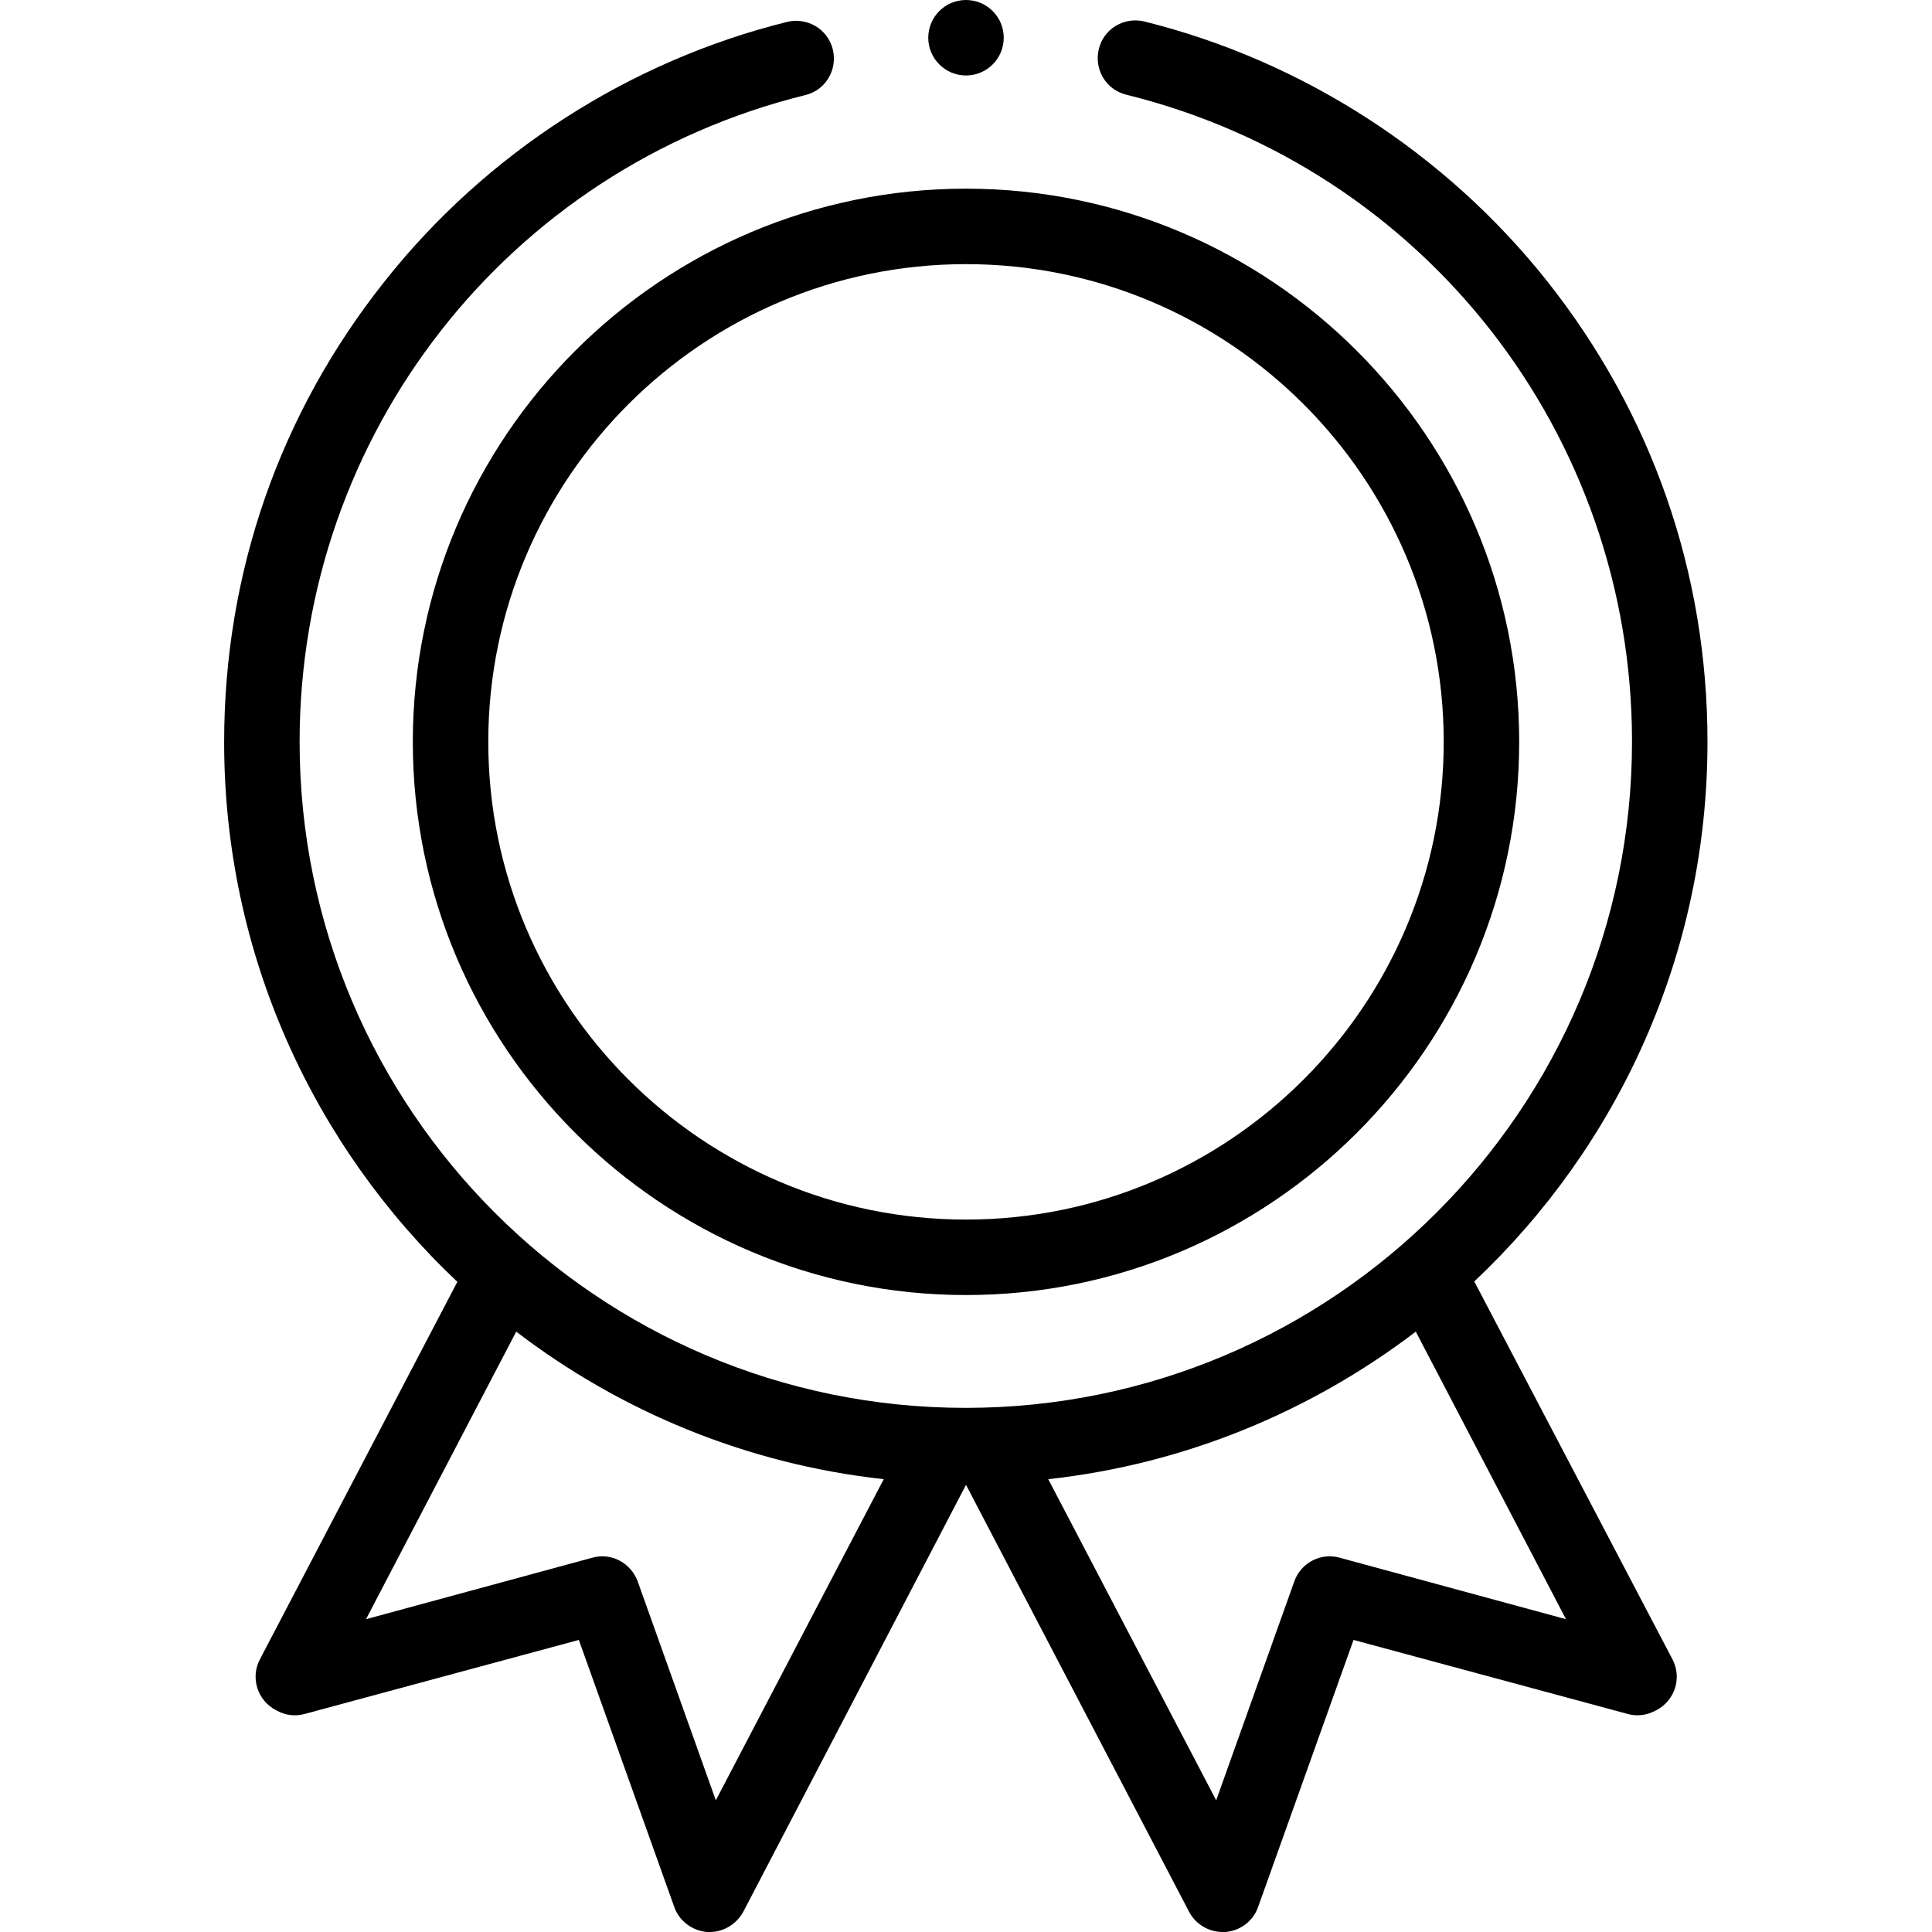
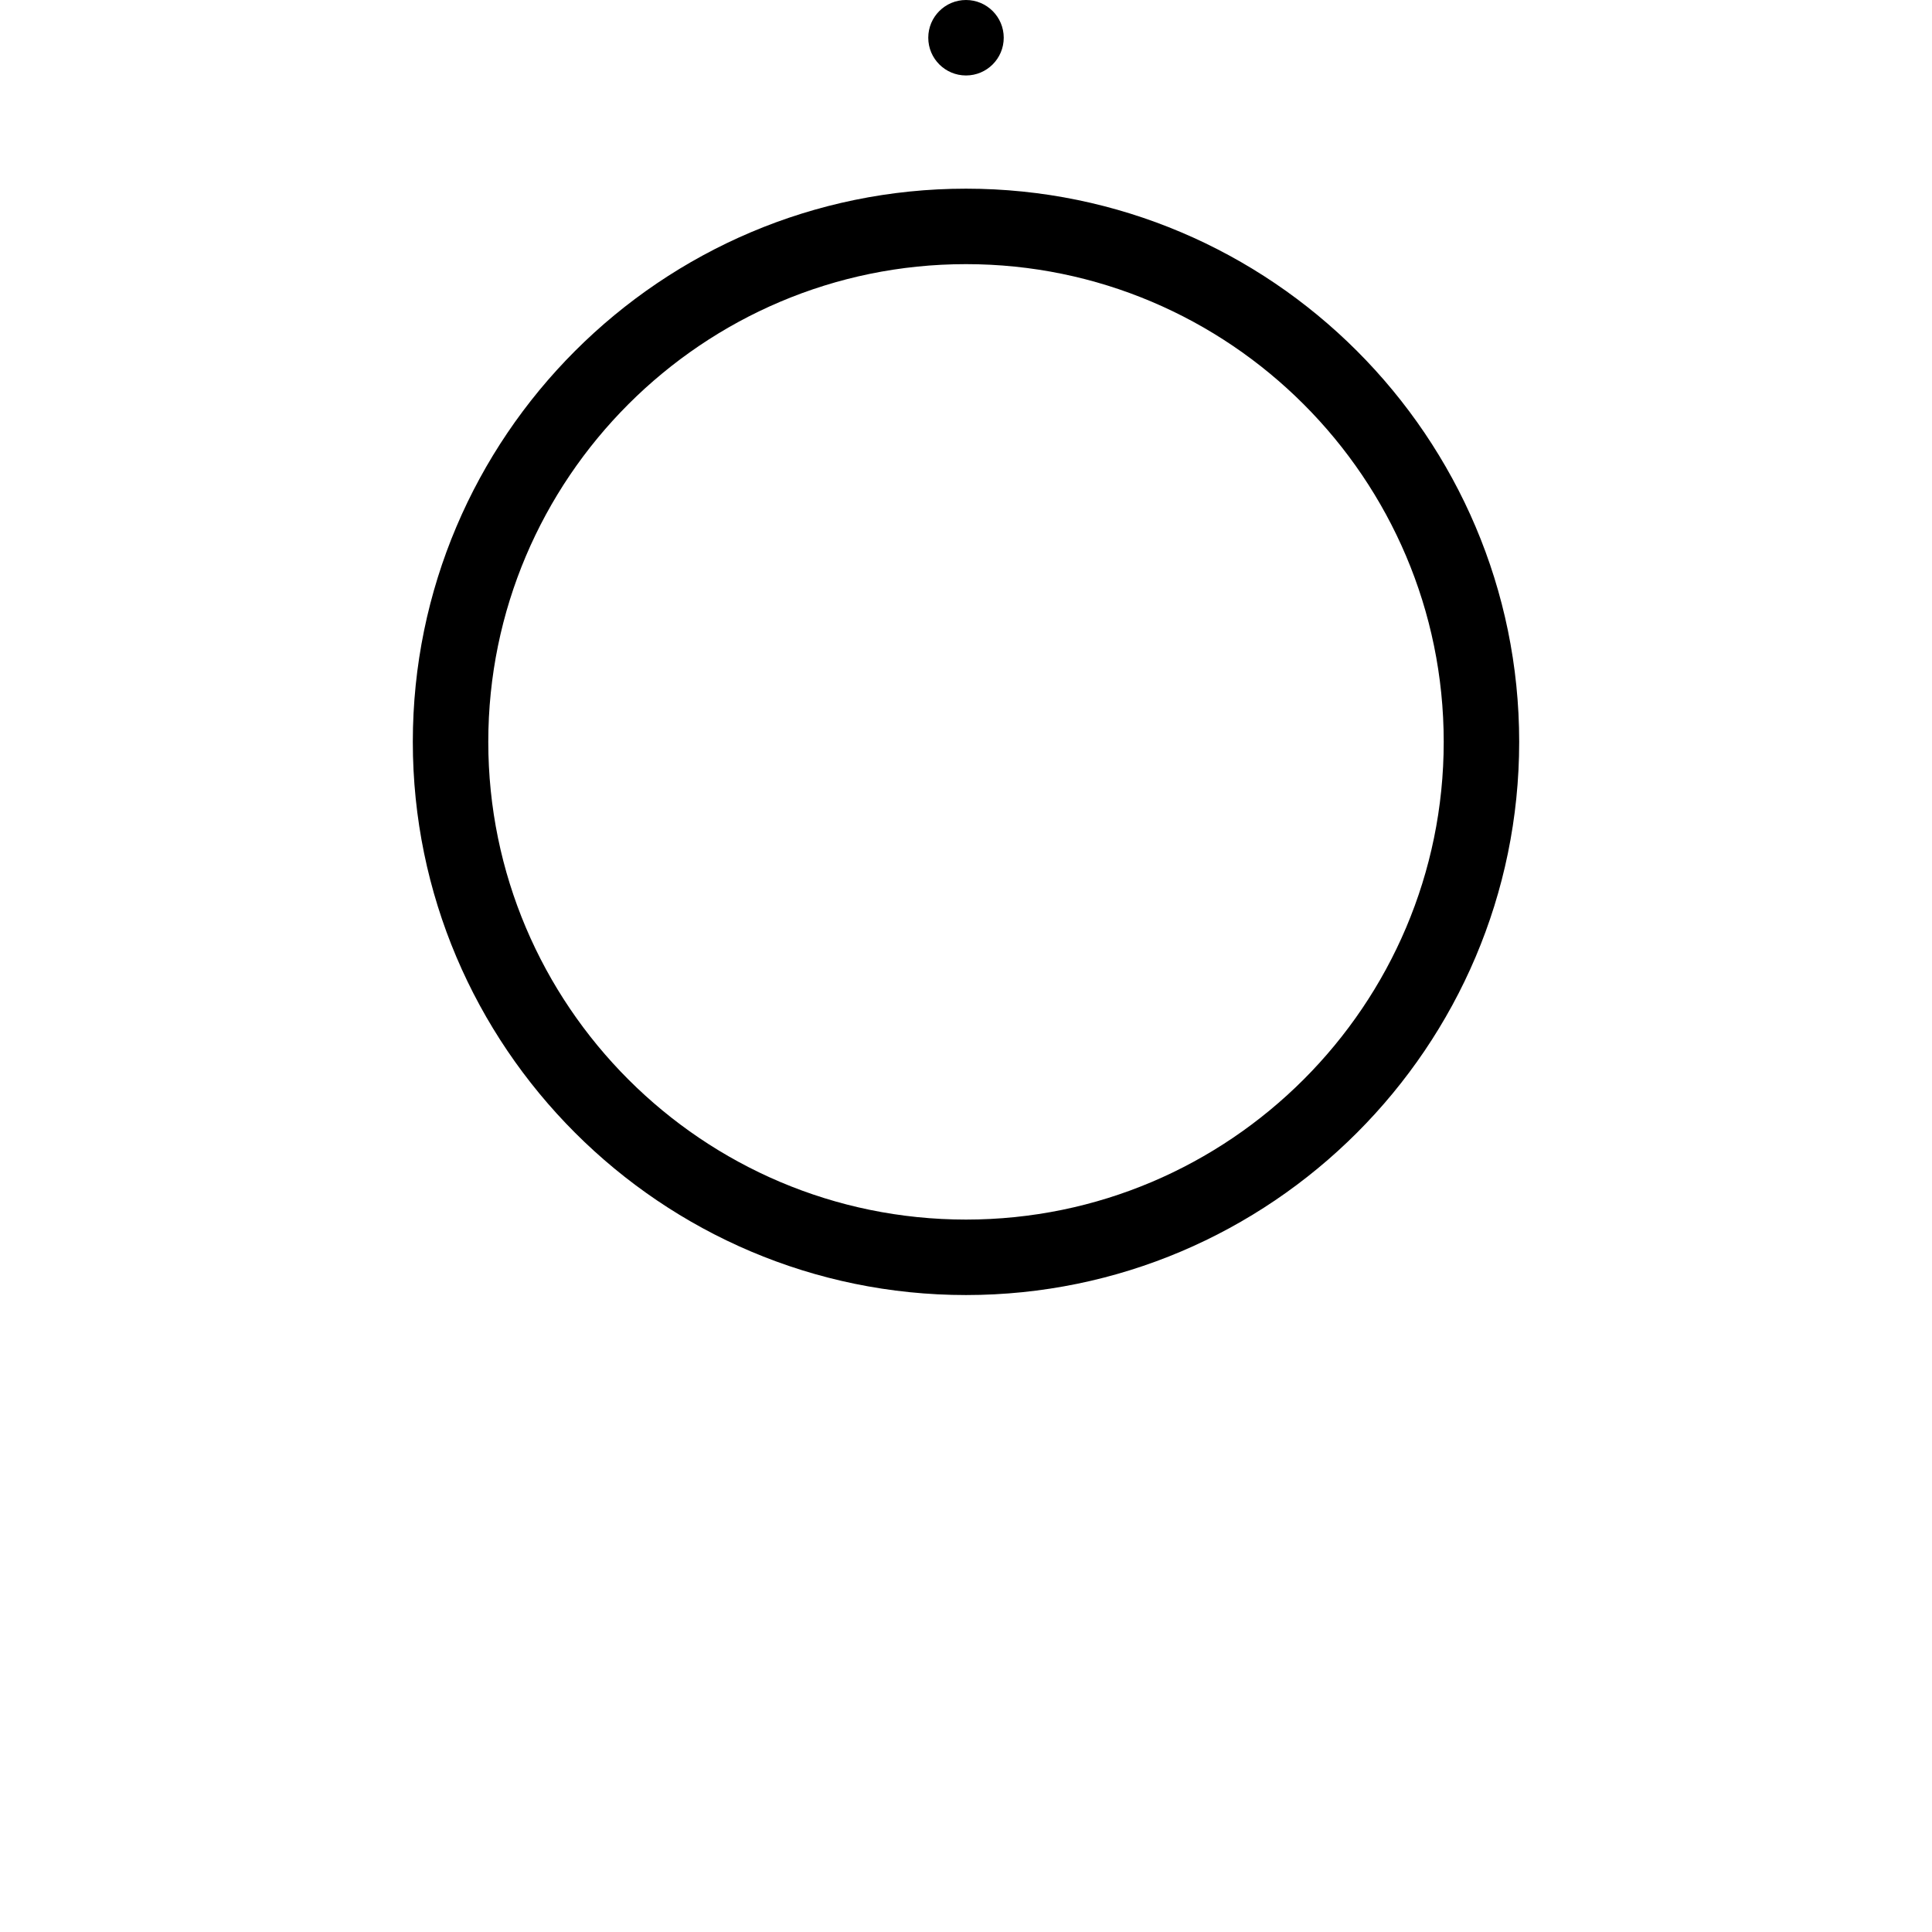
<svg xmlns="http://www.w3.org/2000/svg" version="1.1" id="Capa_1" x="0px" y="0px" viewBox="0 0 512 512" style="enable-background:new 0 0 512 512;" xml:space="preserve">
  <g>
-     <path d="M390.7,339.6c38.1-35.9,61.8-86.7,61.8-143c0-44.8-14.7-87-42.5-122.1c-27-34-64.9-58.4-106.7-68.8   c-5.4-1.3-10.8,1.9-12.1,7.3c-1.3,5.4,1.9,10.8,7.3,12.1c78.9,19.5,134,90,134,171.4c0,97.4-79.2,176.6-176.6,176.6   S79.4,294,79.4,196.6c0-81.4,55.1-151.9,134-171.4c5.4-1.3,8.6-6.7,7.3-12.1c-1.3-5.4-6.8-8.6-12.1-7.3   c-41.9,10.4-79.8,34.8-106.7,68.8c-27.8,35-42.5,77.2-42.5,122.1c0,56.3,23.8,107.1,61.8,143L68.9,439.7   c-2.6,4.9-0.7,10.9,4.2,13.5l0.4,0.2c2.2,1.2,4.8,1.5,7.3,0.8l72.6-19.6l25.3,70.8c1.3,3.7,4.8,6.3,8.7,6.6c0.2,0,0.5,0,0.7,0   c3.7,0,7.1-2.1,8.9-5.4L256,393.5l59.1,113.1c1.7,3.3,5.2,5.4,8.9,5.4c0.2,0,0.5,0,0.7,0c4-0.3,7.4-2.9,8.7-6.6l25.3-70.8   l72.6,19.6c2.4,0.7,5,0.4,7.3-0.8l0.4-0.2c4.9-2.6,6.8-8.6,4.2-13.5L390.7,339.6z M189.7,477.1l-20.7-58c-1.8-4.9-7-7.7-12-6.3   L97,429.1l39.8-76.2c27.6,21.1,61,35.1,97.4,39.1L189.7,477.1z M355,412.8c-5-1.4-10.3,1.4-12,6.3l-20.7,58L277.8,392   c36.3-4,69.7-18,97.4-39.1l39.8,76.2L355,412.8z" />
    <circle cx="256" cy="10" r="10" />
    <path d="M109.4,196.6c0,80.8,65.8,146.6,146.6,146.6s146.6-65.8,146.6-146.6S336.8,50,256,50S109.4,115.8,109.4,196.6z    M382.6,196.6c0,69.8-56.8,126.6-126.6,126.6s-126.6-56.8-126.6-126.6S186.2,70,256,70S382.6,126.8,382.6,196.6z" />
  </g>
</svg>